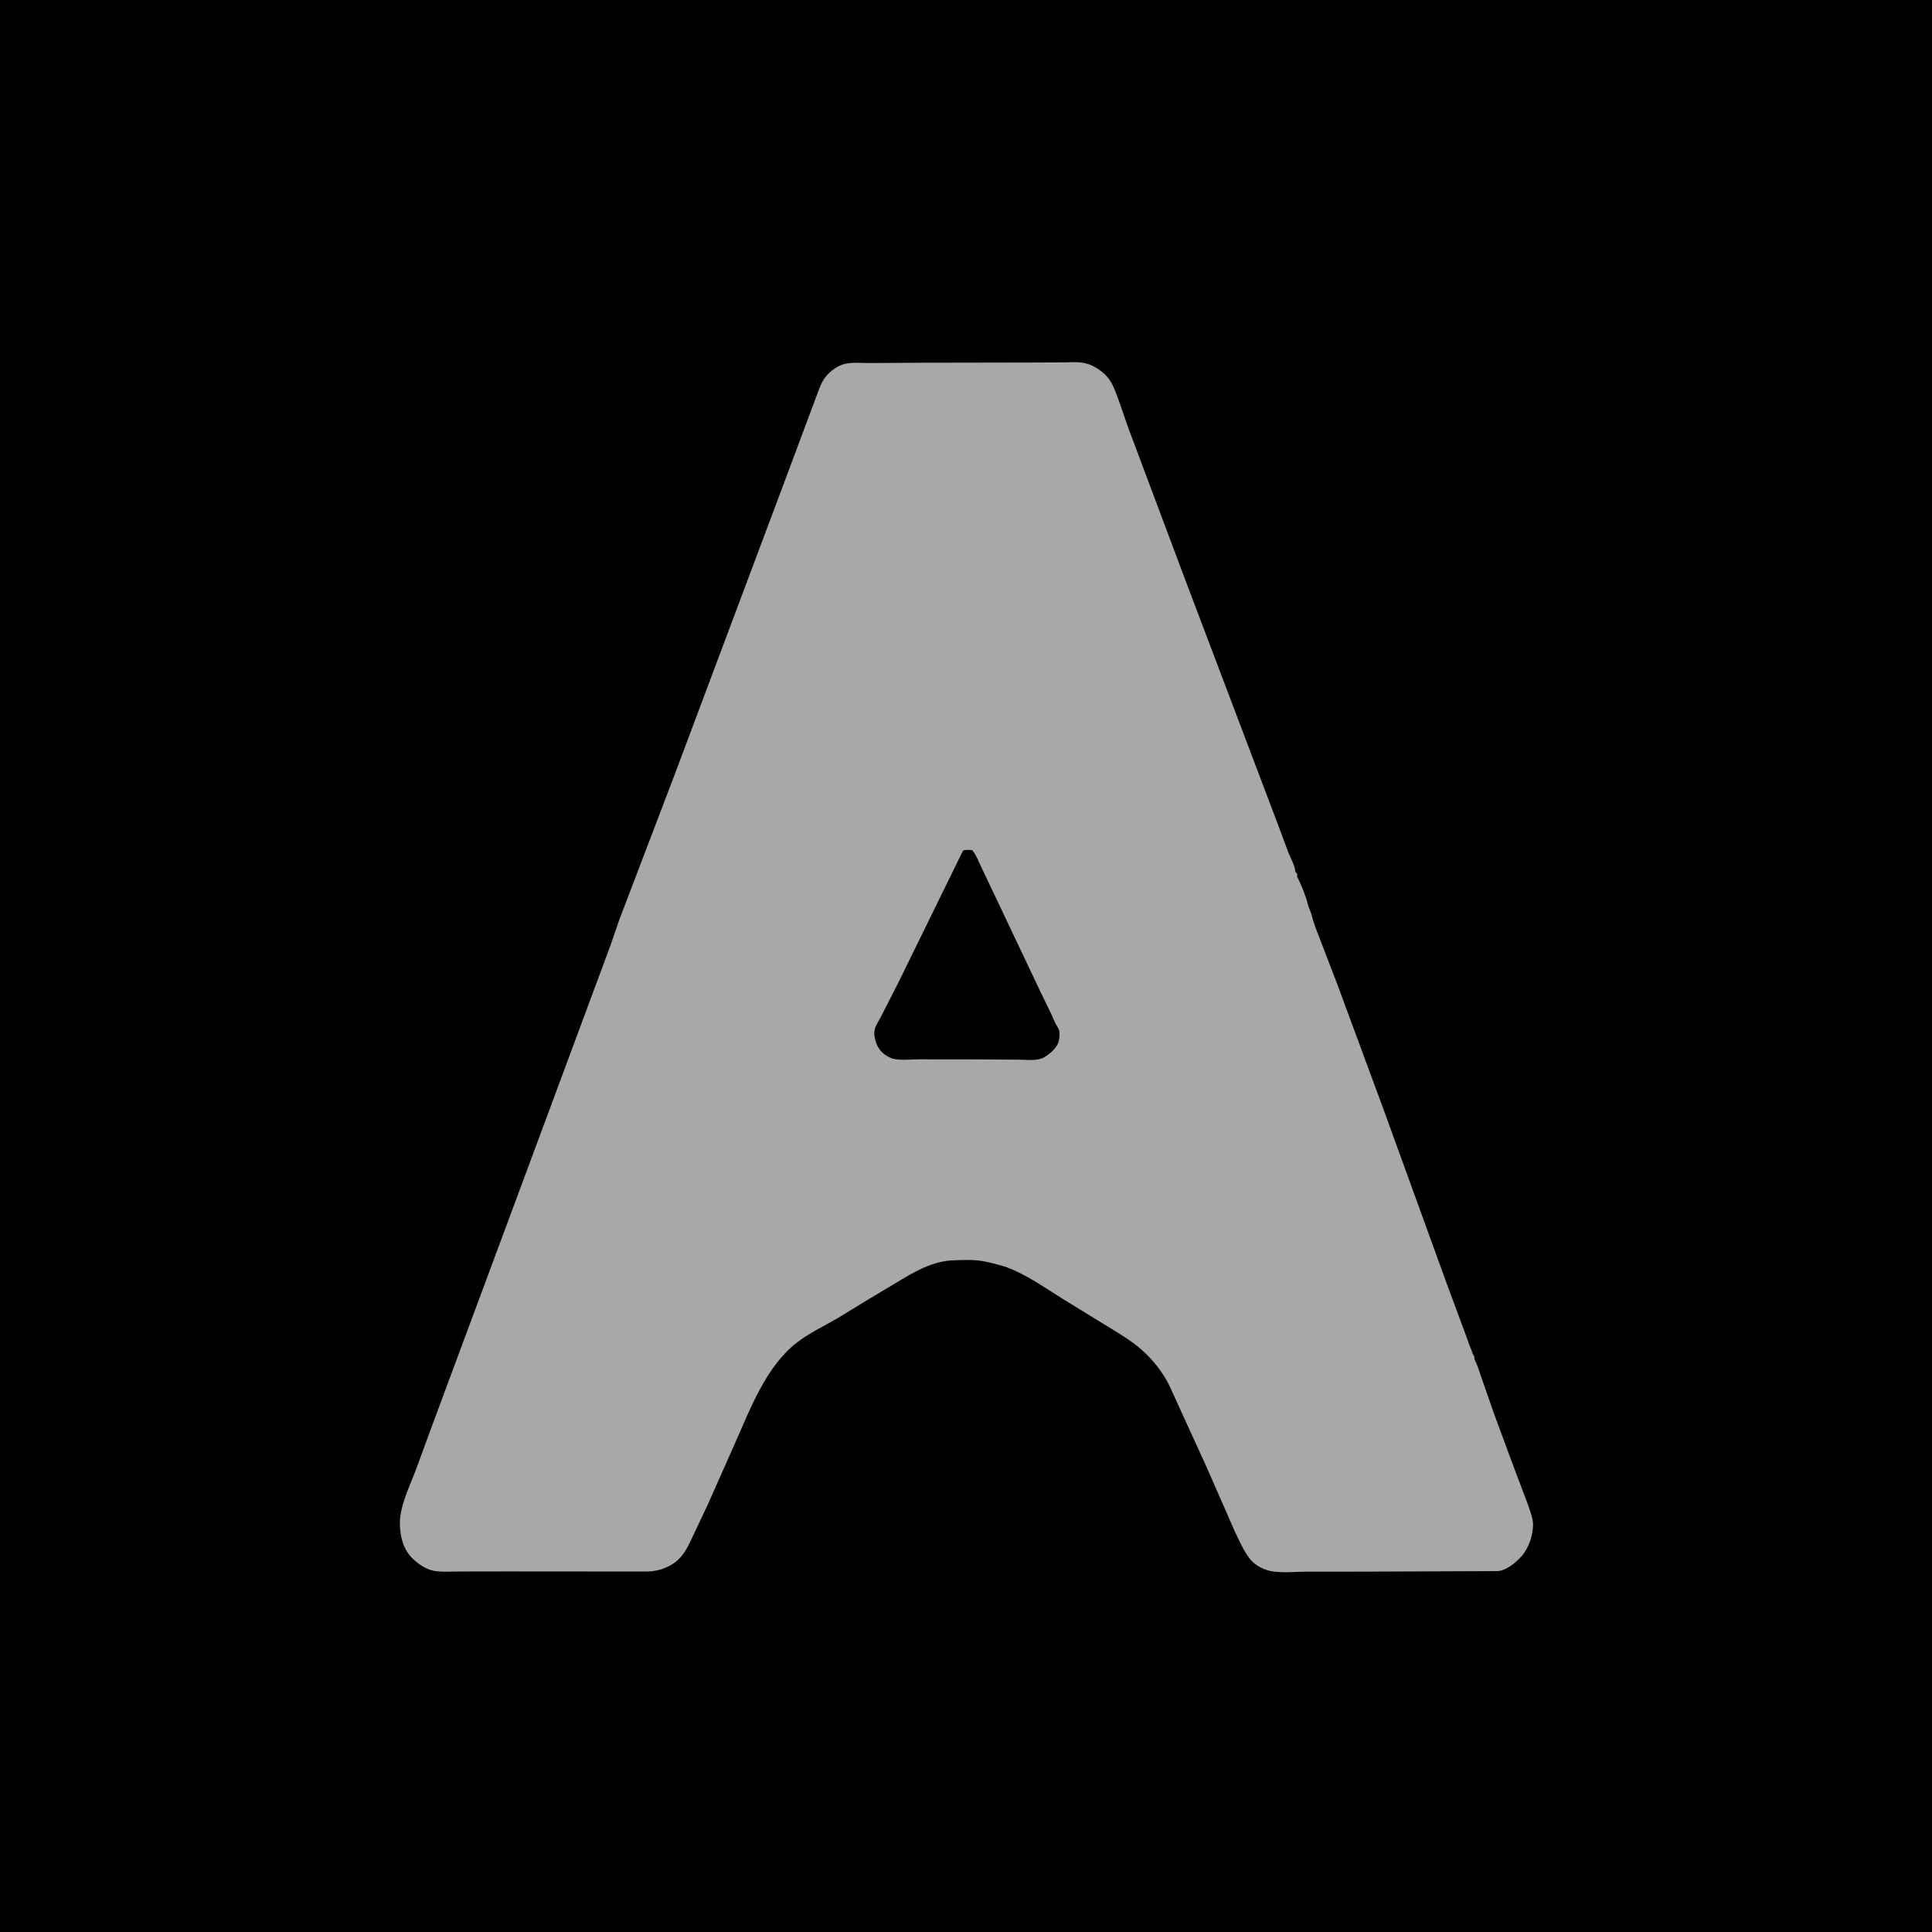
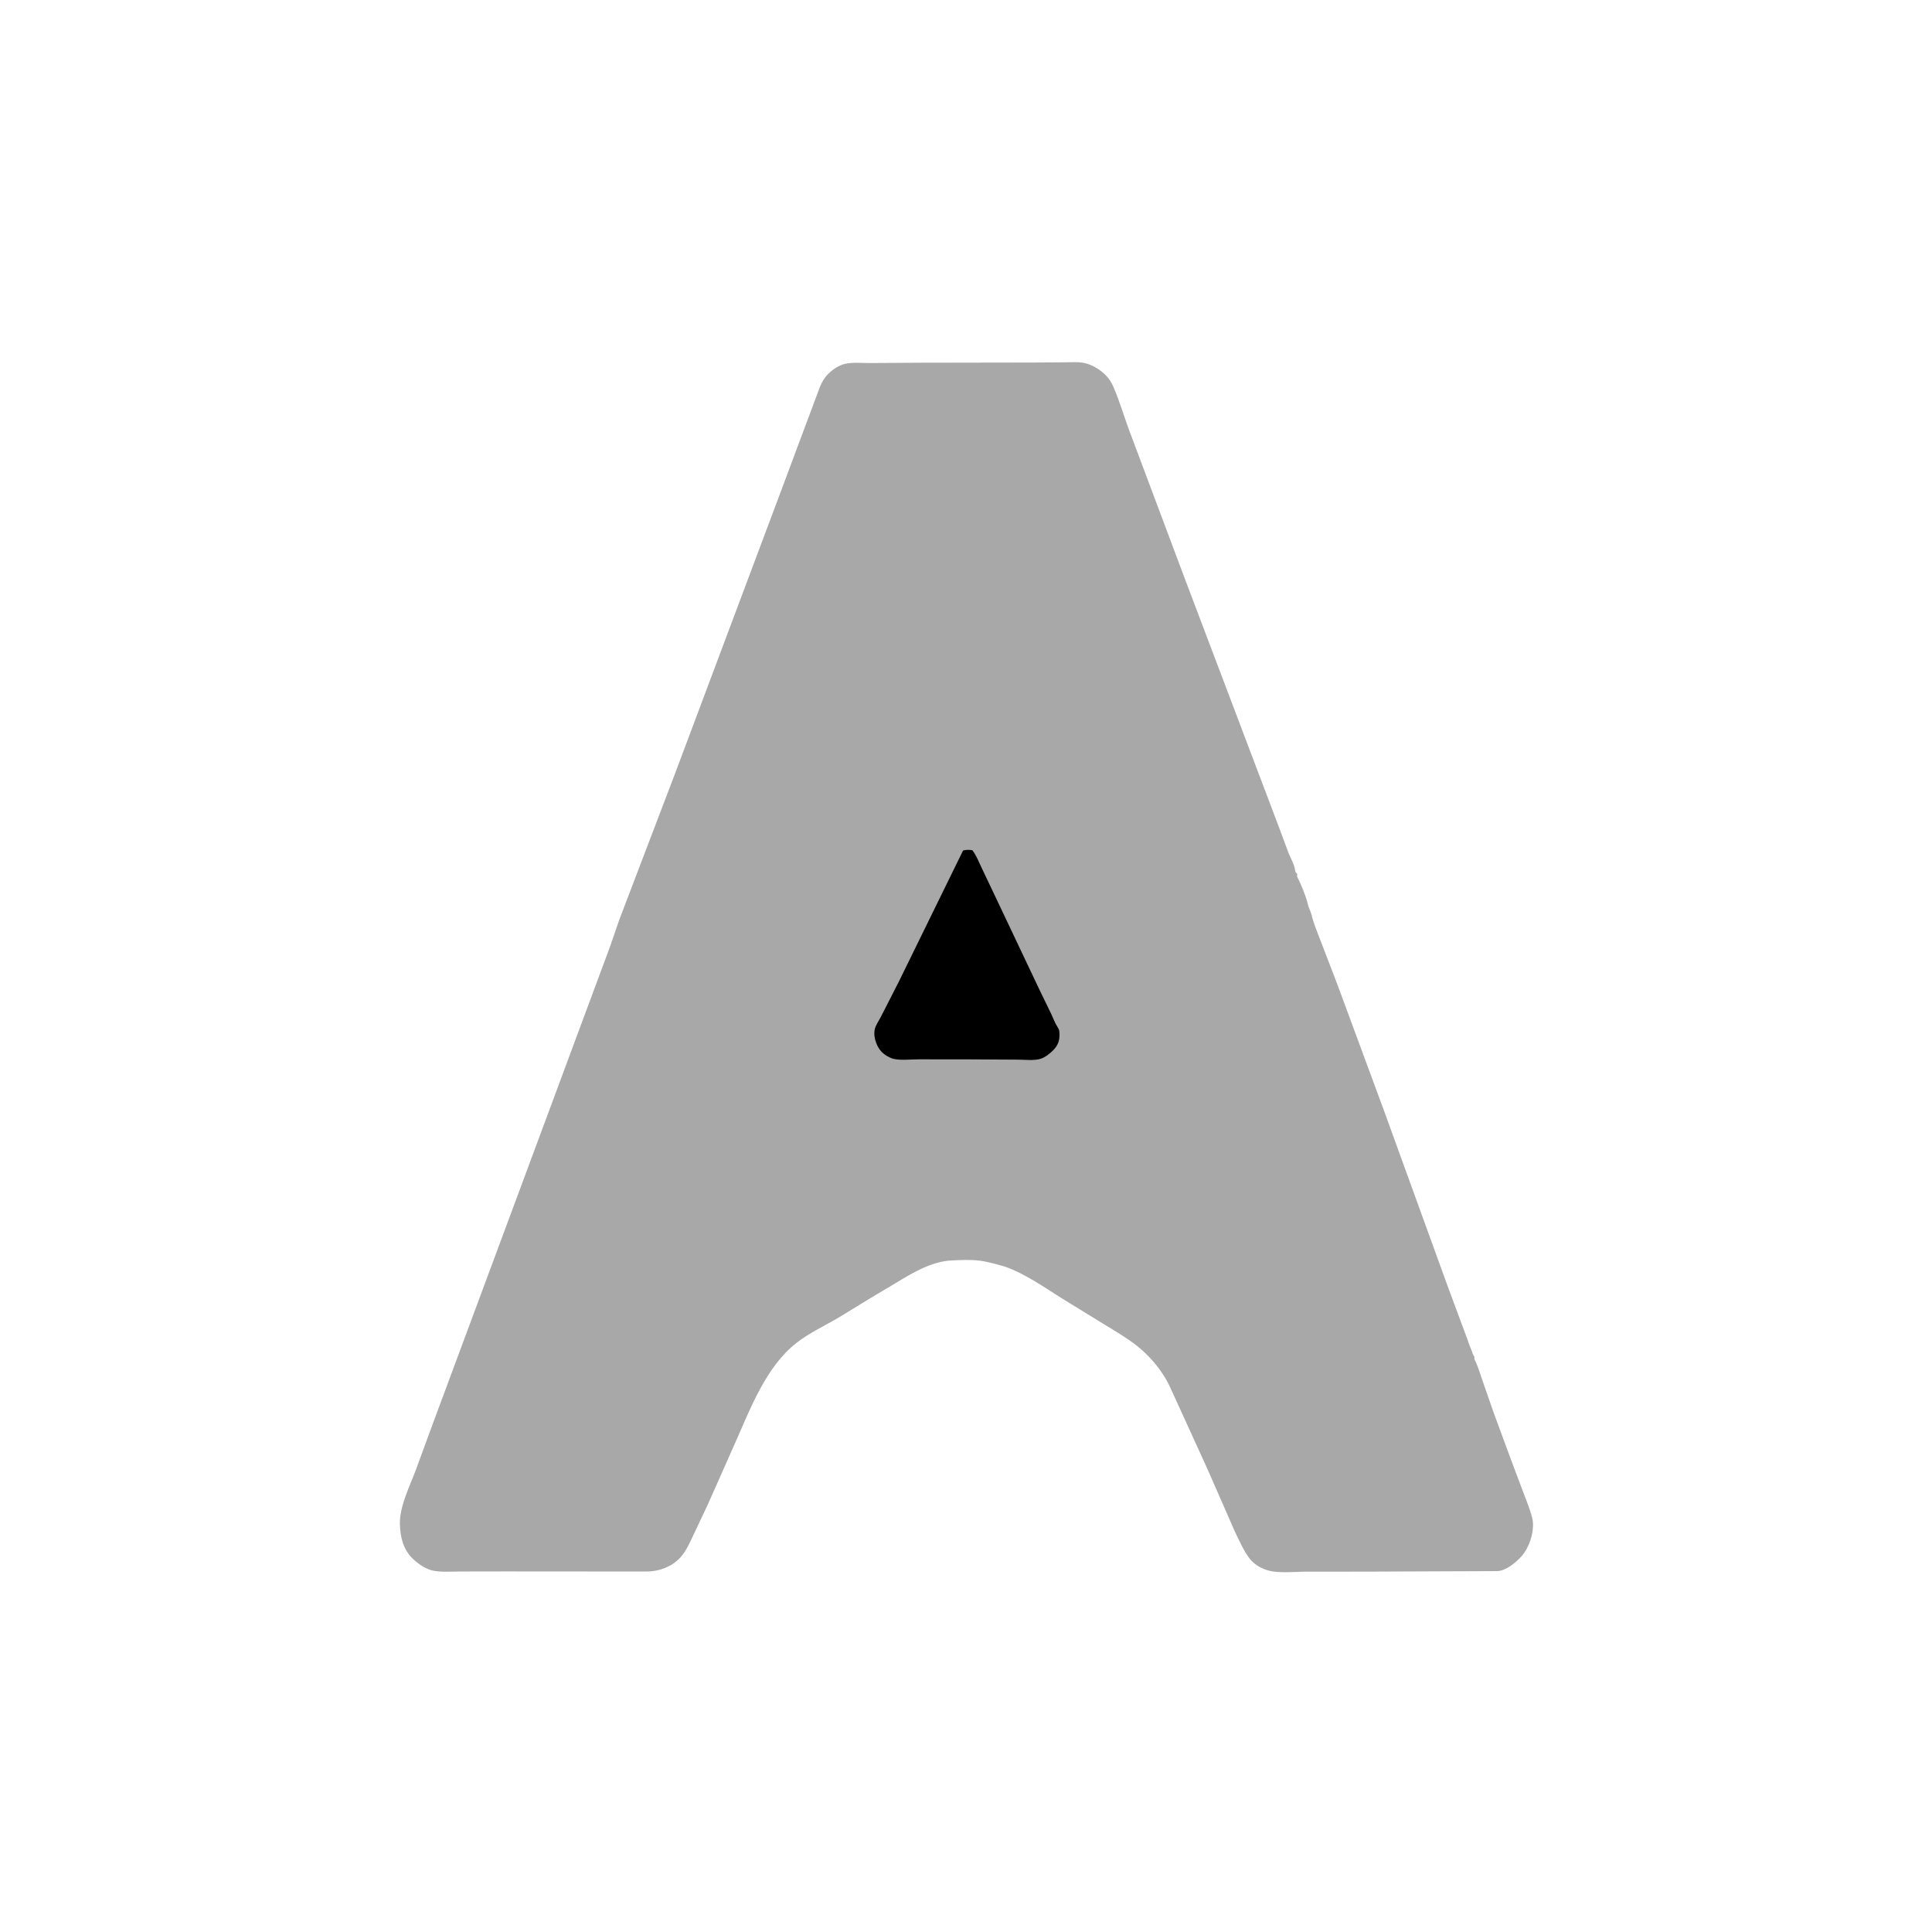
<svg xmlns="http://www.w3.org/2000/svg" version="1.1" style="display: block;" viewBox="0 0 2048 2048" width="1024" height="1024">
-   <path transform="translate(0,0)" fill="rgb(0,0,0)" d="M -0 -0 L 2048 0 L 2048 2048 L -0 2048 L -0 -0 z" />
  <path transform="translate(0,0)" fill="rgb(168,168,168)" d="M 976.355 384.504 L 1096.98 384.293 L 1128.63 384.098 C 1134.82 384.044 1141.45 383.519 1147.57 384.472 C 1154.93 385.616 1161.83 389.217 1167.65 393.764 C 1173.59 398.396 1177.54 403.726 1180.5 410.616 C 1187.7 427.372 1192.53 445.049 1199.18 462 L 1255.34 611.773 L 1356.14 877.908 L 1365.9 904.206 C 1368.03 909.448 1372.43 917.194 1372.9 922.692 C 1373.08 924.694 1373.86 925.011 1375.16 926.5 L 1374.91 929 C 1379.05 937.131 1384.35 949.855 1386.41 958.671 C 1387.41 962.922 1389.58 966.408 1390.52 970.5 C 1392.45 978.919 1396.16 987.319 1399.18 995.423 L 1417.73 1043.71 L 1466.97 1177 L 1533.5 1360.41 L 1554.18 1416.18 C 1555.98 1420.55 1557.09 1425.28 1559.14 1429.53 C 1560.29 1431.91 1560.65 1434.5 1561.98 1436.68 L 1562.86 1438 C 1562.83 1439.7 1562.76 1440.69 1563.58 1442.23 C 1566.45 1447.65 1568.49 1454.85 1570.54 1460.69 L 1582.99 1496.5 L 1602.13 1548.44 L 1619.97 1595.72 C 1621.91 1601.6 1624.55 1608.02 1624.99 1614.24 C 1625.8 1625.73 1620.77 1640.73 1613.16 1649.35 C 1607.11 1656.21 1596.87 1664.95 1587.37 1665.44 L 1447.05 1666 L 1384.45 1666.03 C 1371.79 1666.05 1354.26 1668.23 1342.27 1664.12 C 1335.48 1661.79 1328.88 1657.71 1324.5 1651.95 C 1318.13 1643.57 1313.53 1632.86 1308.95 1623.37 L 1279.39 1555.98 L 1239.85 1469.36 C 1233.01 1454.93 1221.7 1440.82 1209.71 1430.39 C 1198.67 1420.8 1186.41 1413.61 1174 1406.02 L 1133 1380.84 C 1111.12 1367.67 1089.38 1351.22 1065.24 1342.66 C 1056.29 1340.1 1046.58 1337.26 1037.34 1336.22 C 1028.3 1335.21 1018.06 1335.7 1008.96 1336.11 C 988.112 1337.04 967.933 1348.81 950.72 1359.36 L 921.414 1376.85 L 887.537 1397.57 C 873.183 1405.84 857.141 1413.42 844.091 1423.69 C 811.936 1448.99 795.64 1492.78 779.461 1529.17 L 750.438 1594.56 L 735.416 1626.37 C 731.274 1635 727.495 1644.25 720.881 1651.33 C 712.105 1660.72 699.215 1665.58 686.5 1665.89 L 536.254 1665.78 L 487.52 1665.86 C 478.41 1665.86 468.149 1666.73 459.177 1664.99 C 451.556 1663.52 443.164 1657.71 437.587 1652.35 C 427.331 1642.49 424.123 1628.99 423.903 1615.13 C 423.611 1596.62 434.437 1575.2 440.887 1558 L 457.933 1511.5 L 534.349 1305.85 L 646.883 1002.82 L 656.316 975.399 L 714.128 823.829 L 828.509 518.858 L 869.016 410.439 C 871.262 404.999 873.885 400.332 878.128 396.152 C 882.704 391.643 889.071 387.361 895.36 385.777 C 903.197 383.803 913.818 384.891 921.941 384.835 L 976.355 384.504 z" />
  <path transform="translate(0,0)" fill="rgb(0,0,0)" d="M 1020.93 901.5 C 1024.5 900.78 1027.16 900.654 1030.75 901.274 C 1035.07 906.991 1037.71 913.877 1040.76 920.326 L 1052.98 946 L 1101.97 1049.35 L 1114.5 1075.16 C 1116.53 1079.49 1118.24 1084.42 1120.86 1088.4 C 1122.43 1090.78 1122.93 1091.97 1123.08 1094.94 C 1123.49 1102.67 1121.74 1107.98 1116.24 1113.5 C 1112.72 1117.03 1107.53 1121.1 1102.66 1122.5 C 1095.96 1124.43 1086.42 1123.3 1079.39 1123.27 L 1031.25 1122.99 L 973.809 1122.92 C 965.94 1122.91 951.773 1124.61 944.667 1121.62 L 943.5 1121.08 C 936.271 1117.8 931.698 1113.19 928.859 1105.7 C 927.109 1101.08 926.228 1095.92 927.294 1091.03 C 928.188 1086.92 931.899 1081.54 933.822 1077.76 L 952.5 1041.19 L 1020.93 901.5 z" />
</svg>